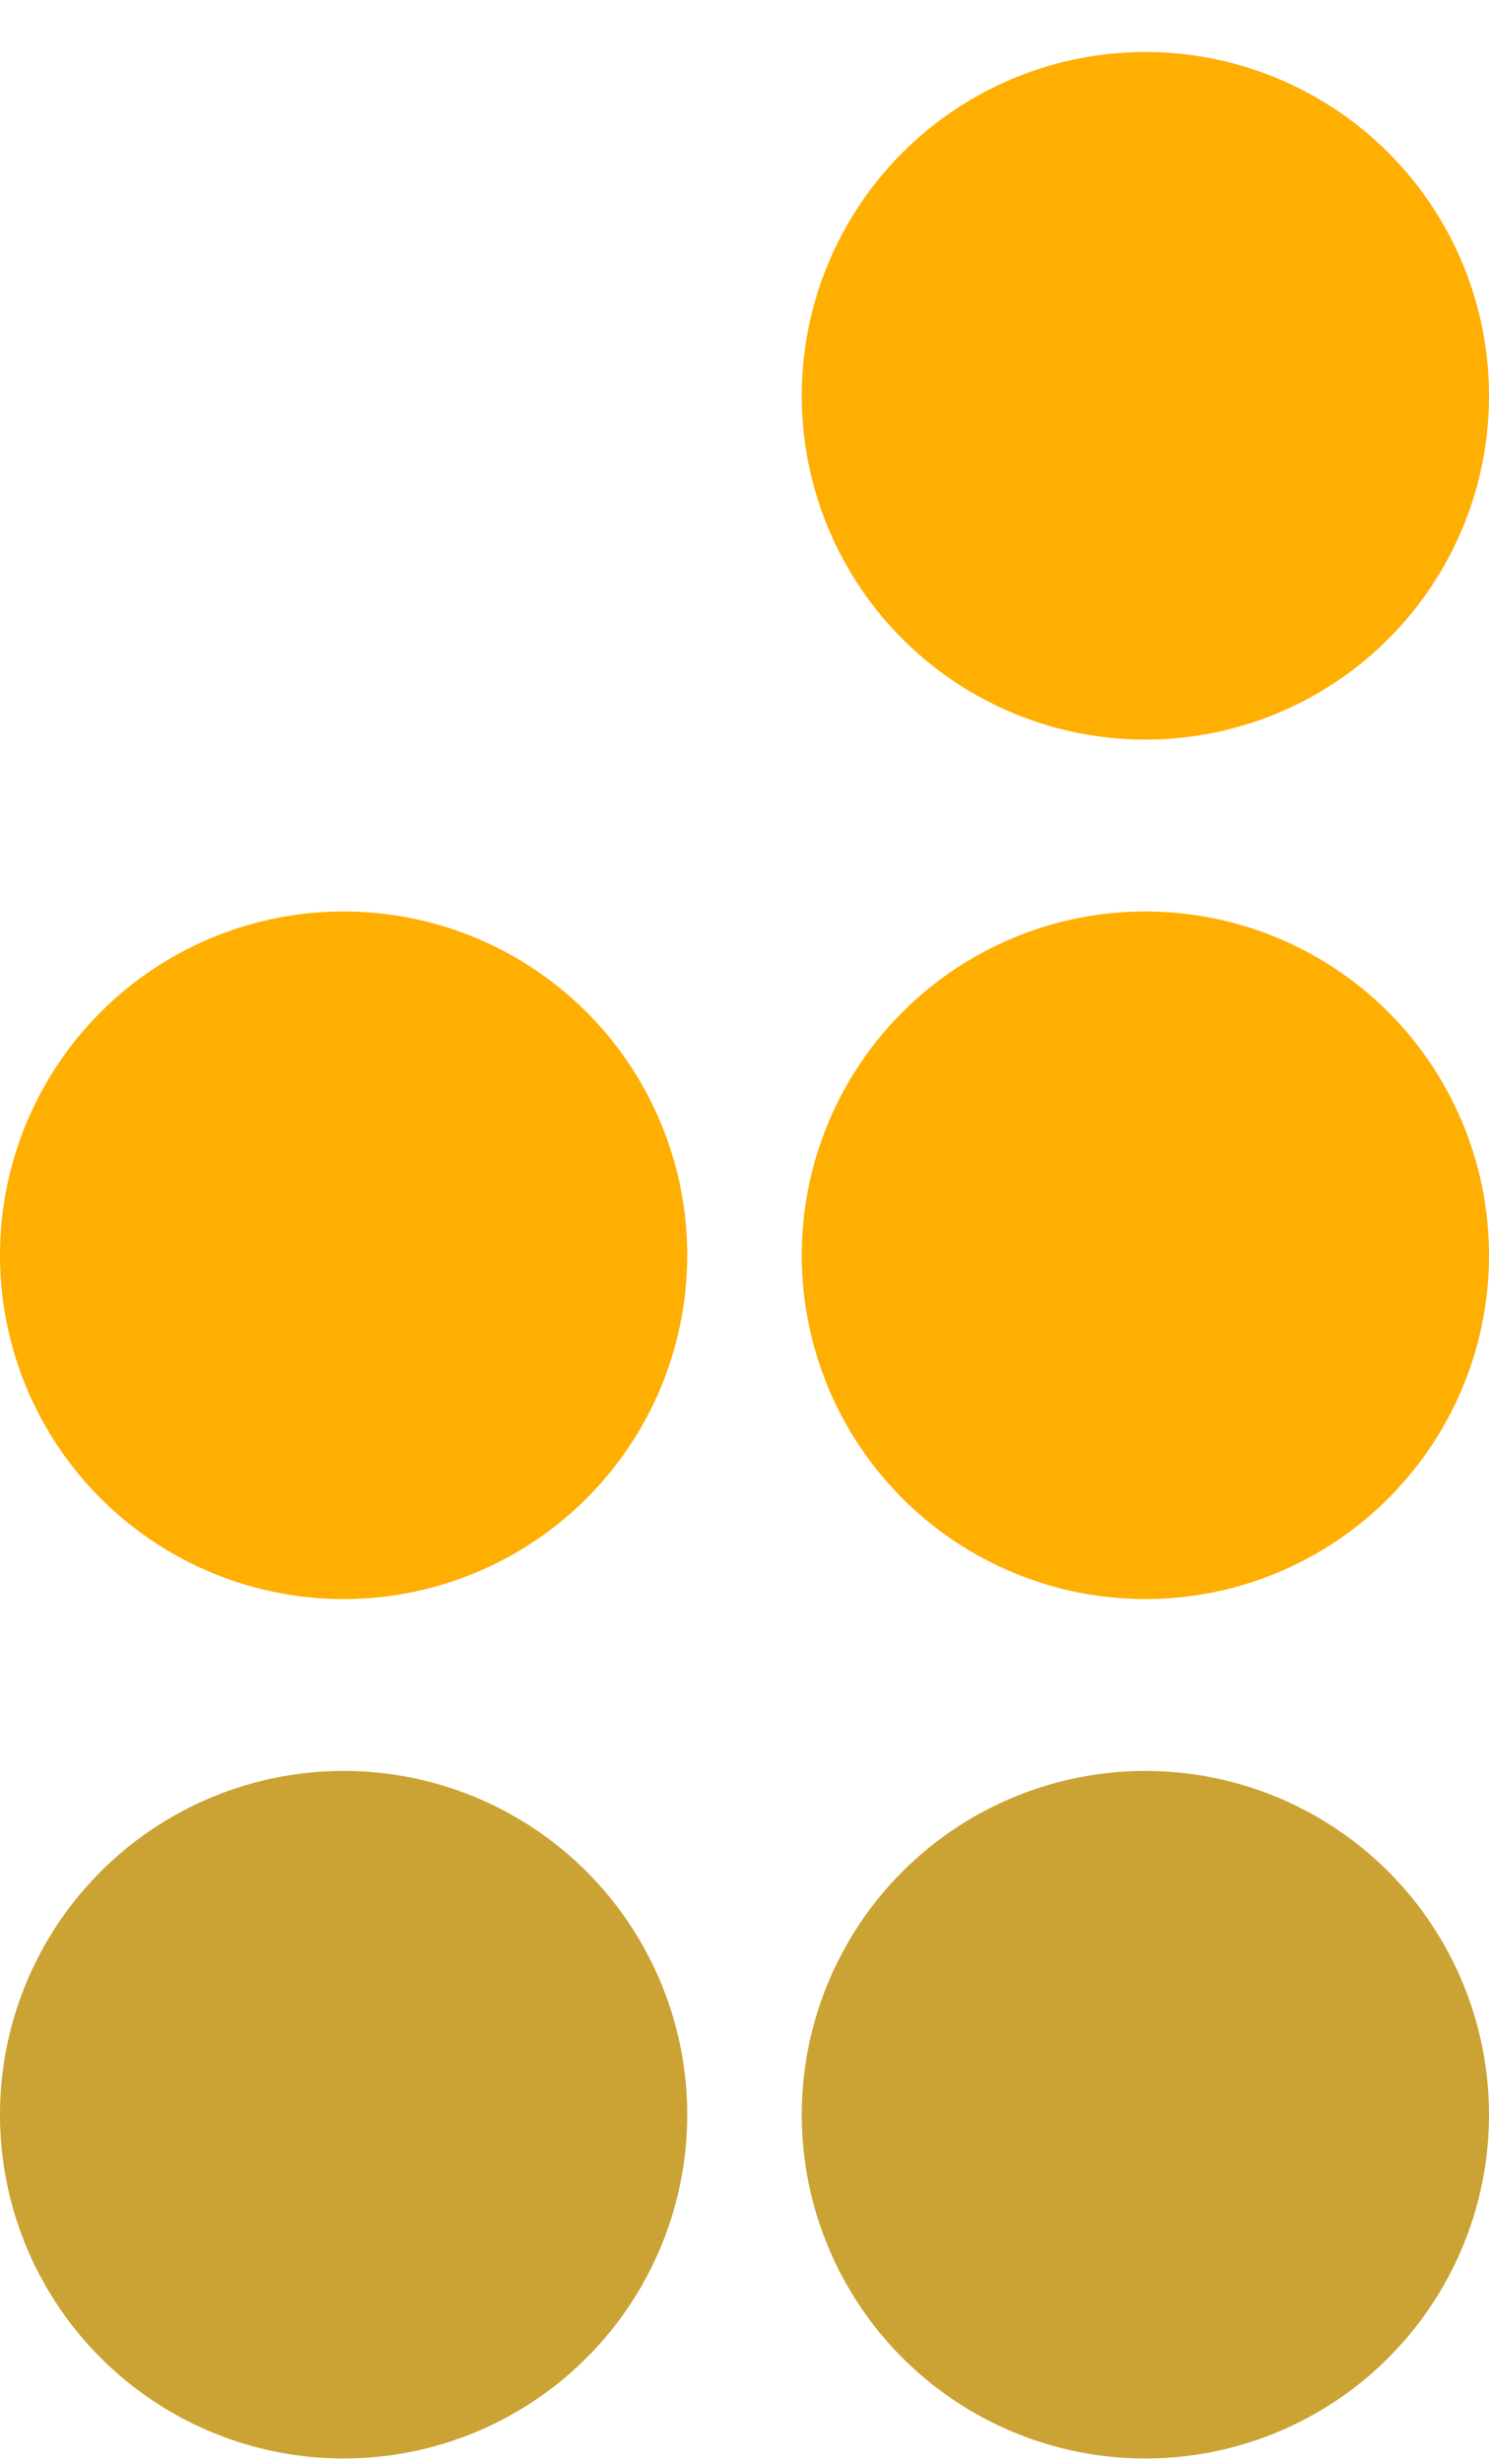
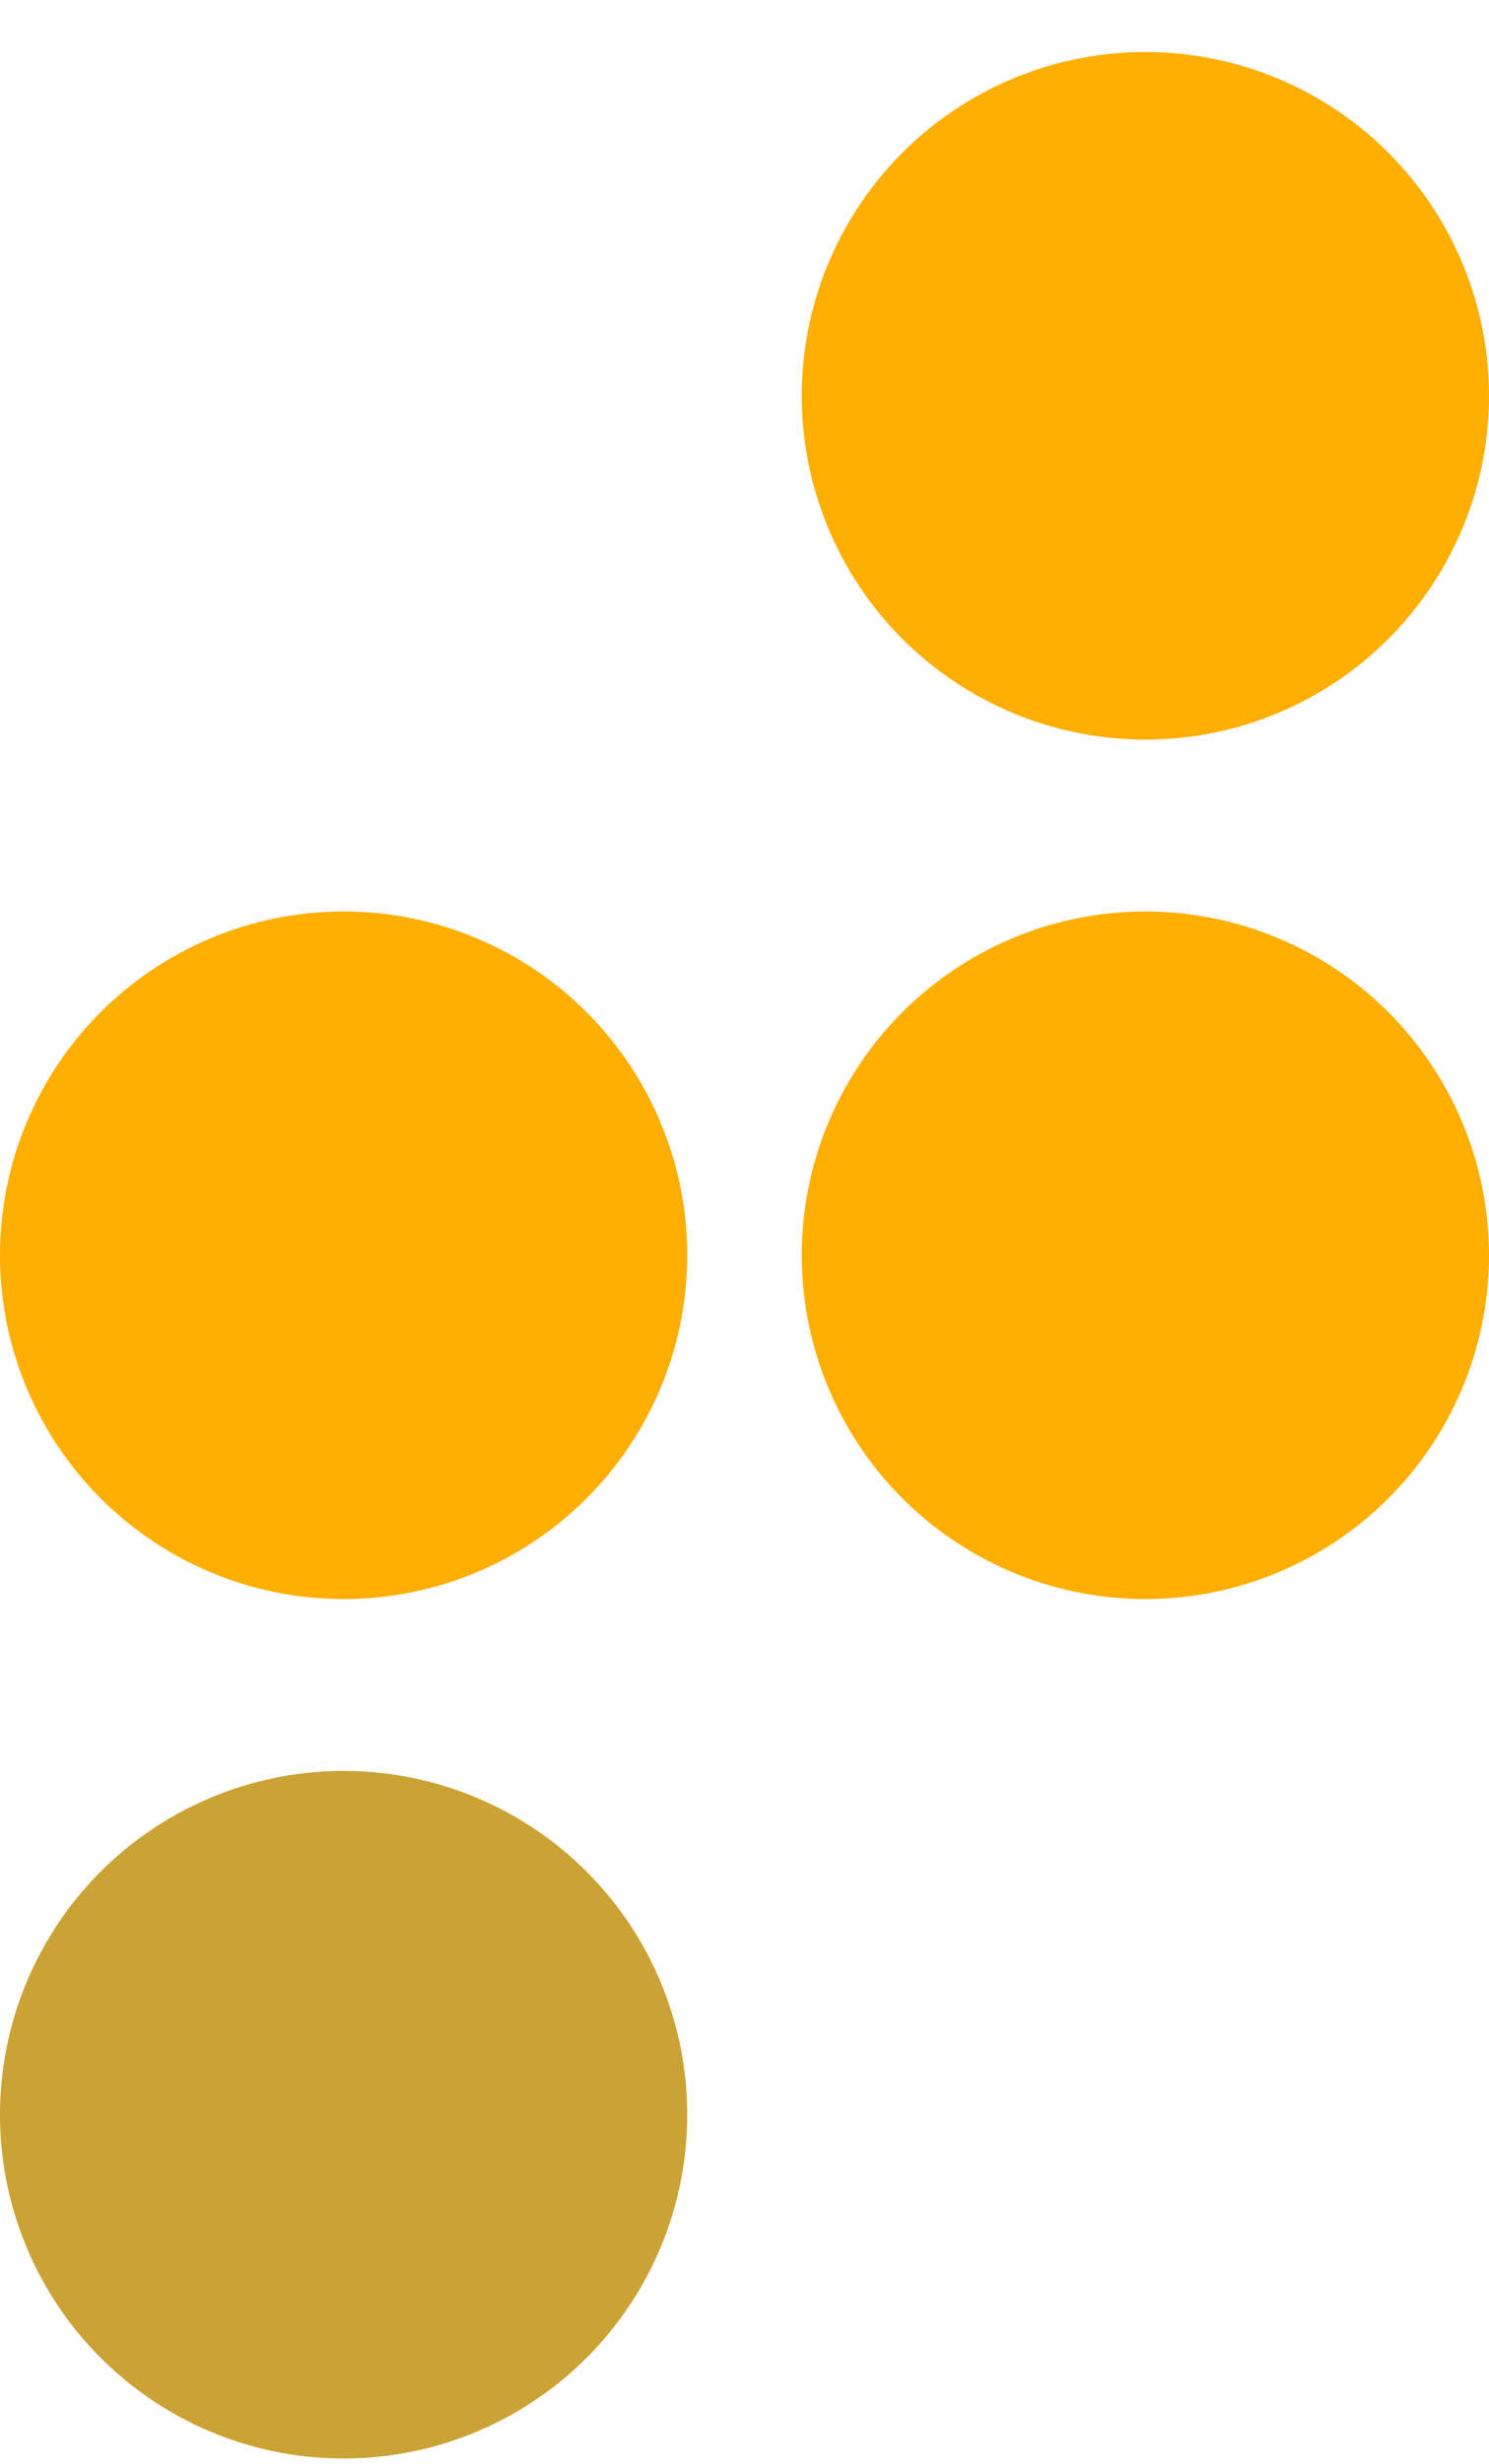
<svg xmlns="http://www.w3.org/2000/svg" width="26" height="43" viewBox="0 0 26 43" fill="none">
-   <circle cx="20" cy="36.908" r="6" fill="#CBA334" />
  <circle cx="20" cy="21.908" r="6" fill="#FFAE02" />
  <circle cx="20" cy="6.908" r="6" fill="#FFAE02" />
  <circle cx="6" cy="21.908" r="6" fill="#FFAE02" />
  <circle cx="6" cy="36.908" r="6" fill="#CBA334" />
</svg>